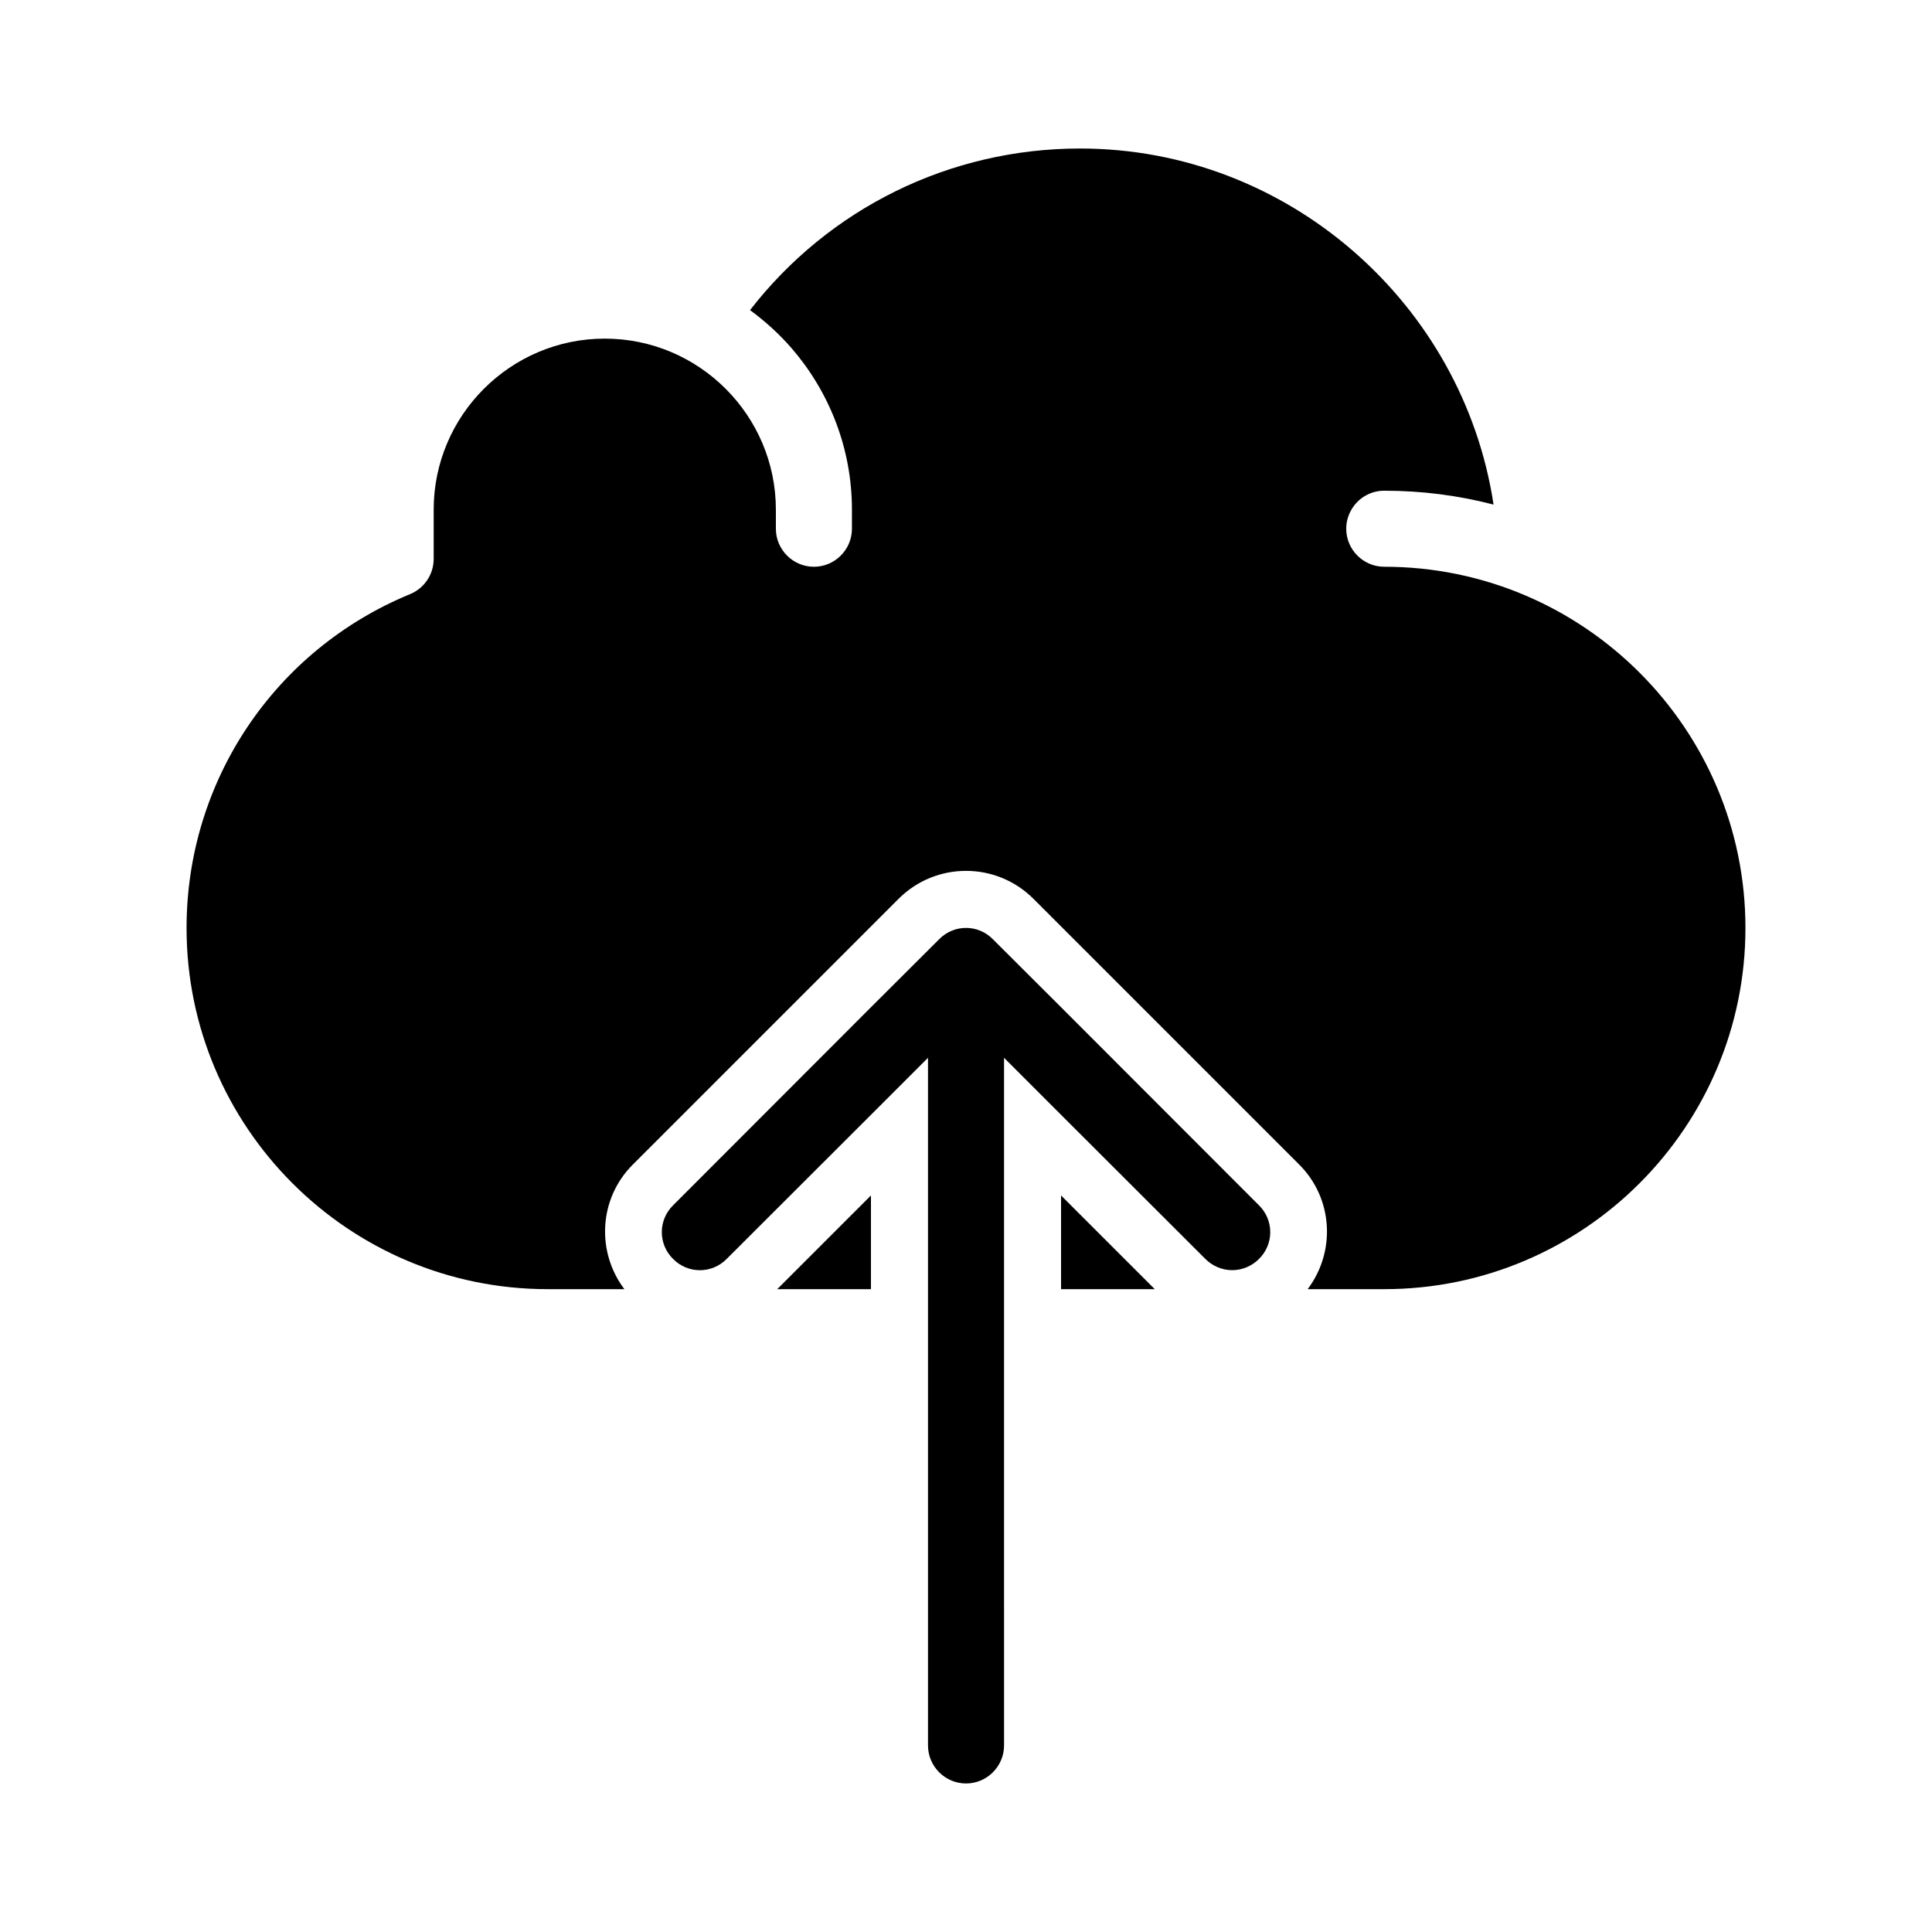
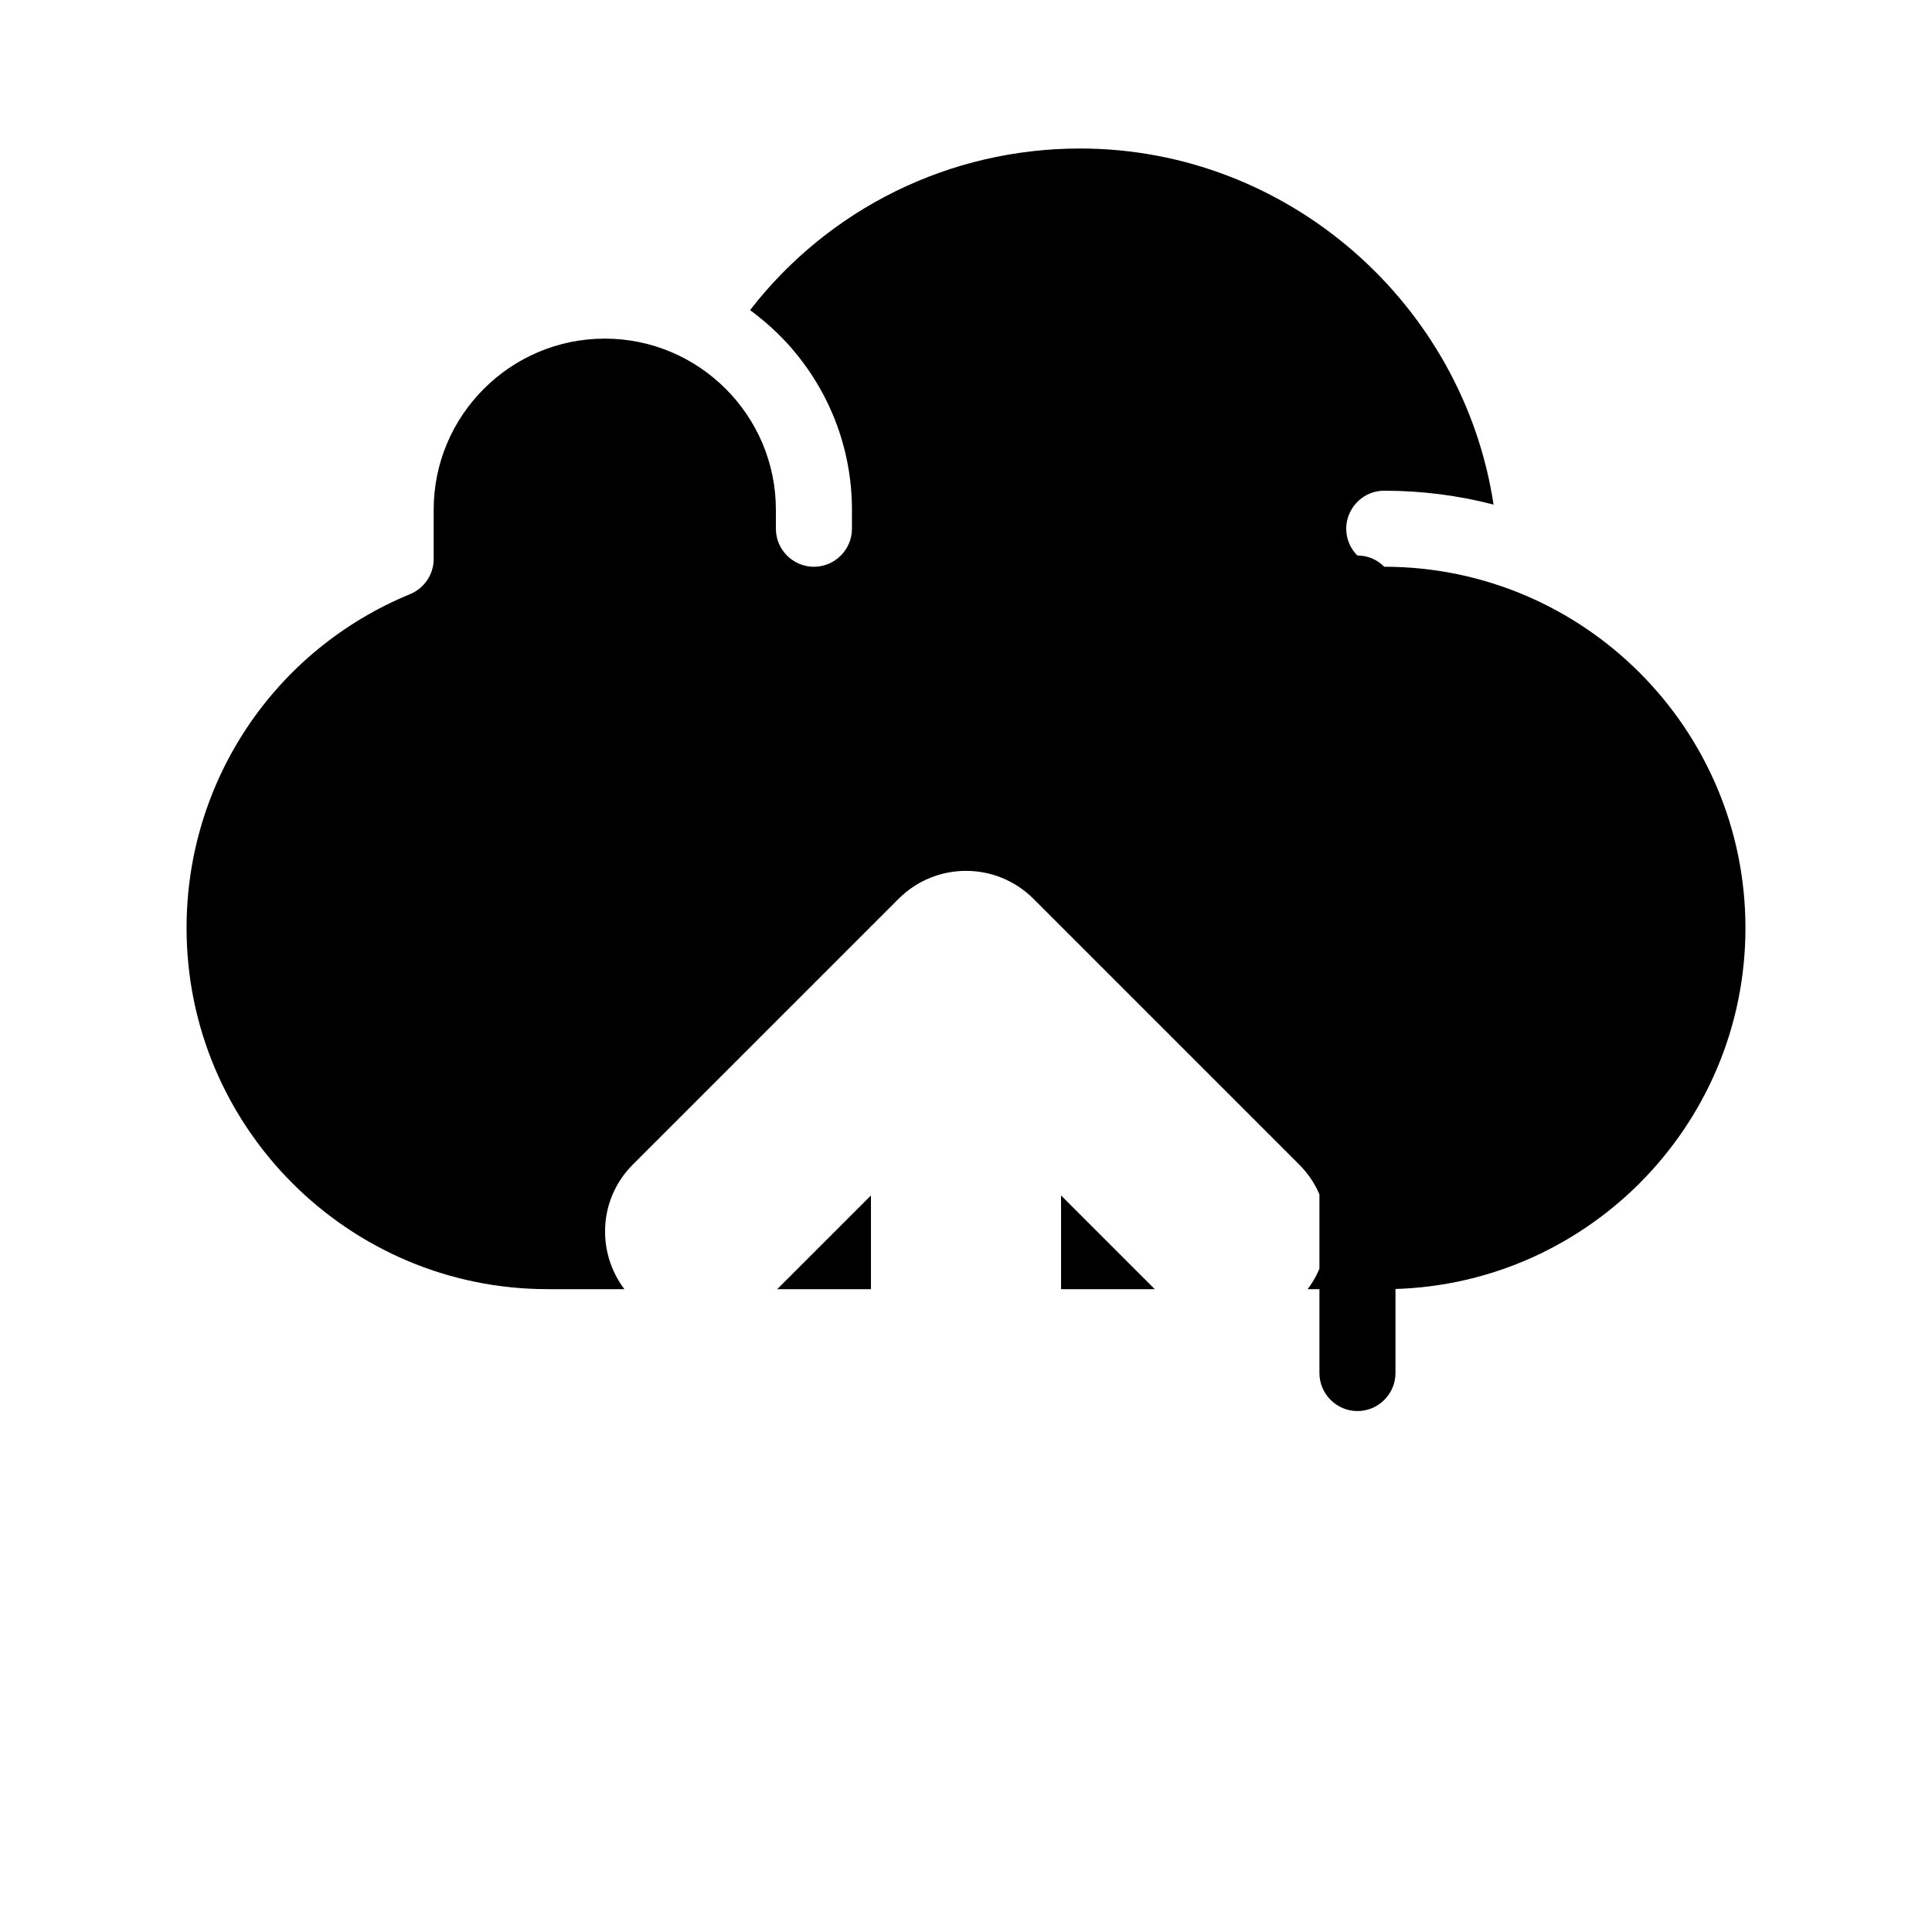
<svg xmlns="http://www.w3.org/2000/svg" fill="#000000" width="800px" height="800px" version="1.1" viewBox="144 144 512 512">
-   <path d="m425.19 460.81 24.84 24.836h-24.84zm-50.379 24.836v-24.836l-24.84 24.836zm136.03-191.45c-5.543 0-10.078-4.535-10.078-10.078 0-2.168 0.707-4.133 1.812-5.742 1.816-2.621 4.84-4.332 8.266-4.332 9.977 0 19.699 1.258 28.969 3.68-8.059-53.203-54.461-94.367-109.58-94.367-34.562 0-66.555 15.871-87.461 42.824 4.031 2.973 7.758 6.348 11.035 10.125 9.922 11.488 15.969 26.453 15.969 42.777v5.039c0 5.543-4.535 10.078-10.078 10.078-5.543 0-10.078-4.535-10.078-10.078v-5.039c0-24.988-20.355-45.344-45.344-45.344s-45.344 20.355-45.344 45.344v13.047c0 4.082-2.469 7.758-6.246 9.32-35.969 14.812-59.242 49.574-59.242 88.469 0 52.801 42.926 95.723 95.723 95.723h20.305c-7.457-9.875-6.801-23.93 2.168-32.949l70.535-70.535c9.875-9.824 25.797-9.824 35.668 0l70.535 70.535c8.969 9.02 9.621 23.074 2.168 32.949h20.297c52.801 0 95.723-42.926 95.723-95.723s-42.922-95.723-95.723-95.723zm-85.648 116.73-18.086-18.035c-3.93-3.981-10.277-3.981-14.207 0l-18.086 18.035-52.445 52.5c-3.981 3.93-3.981 10.277 0 14.207 3.93 3.981 10.277 3.981 14.207 0l38.238-38.191 15.113-15.113v182.23c0 5.543 4.535 10.078 10.078 10.078s10.078-4.535 10.078-10.078l-0.004-182.23 15.113 15.113 38.238 38.188c1.969 1.969 4.535 2.977 7.106 2.977s5.141-1.008 7.106-2.973c3.981-3.93 3.981-10.277 0-14.207z" />
+   <path d="m425.19 460.81 24.84 24.836h-24.84zm-50.379 24.836v-24.836l-24.84 24.836zm136.03-191.45c-5.543 0-10.078-4.535-10.078-10.078 0-2.168 0.707-4.133 1.812-5.742 1.816-2.621 4.84-4.332 8.266-4.332 9.977 0 19.699 1.258 28.969 3.68-8.059-53.203-54.461-94.367-109.58-94.367-34.562 0-66.555 15.871-87.461 42.824 4.031 2.973 7.758 6.348 11.035 10.125 9.922 11.488 15.969 26.453 15.969 42.777v5.039c0 5.543-4.535 10.078-10.078 10.078-5.543 0-10.078-4.535-10.078-10.078v-5.039c0-24.988-20.355-45.344-45.344-45.344s-45.344 20.355-45.344 45.344v13.047c0 4.082-2.469 7.758-6.246 9.32-35.969 14.812-59.242 49.574-59.242 88.469 0 52.801 42.926 95.723 95.723 95.723h20.305c-7.457-9.875-6.801-23.93 2.168-32.949l70.535-70.535c9.875-9.824 25.797-9.824 35.668 0l70.535 70.535c8.969 9.02 9.621 23.074 2.168 32.949h20.297c52.801 0 95.723-42.926 95.723-95.723s-42.922-95.723-95.723-95.723zc-3.93-3.981-10.277-3.981-14.207 0l-18.086 18.035-52.445 52.5c-3.981 3.93-3.981 10.277 0 14.207 3.93 3.981 10.277 3.981 14.207 0l38.238-38.191 15.113-15.113v182.23c0 5.543 4.535 10.078 10.078 10.078s10.078-4.535 10.078-10.078l-0.004-182.23 15.113 15.113 38.238 38.188c1.969 1.969 4.535 2.977 7.106 2.977s5.141-1.008 7.106-2.973c3.981-3.93 3.981-10.277 0-14.207z" />
</svg>